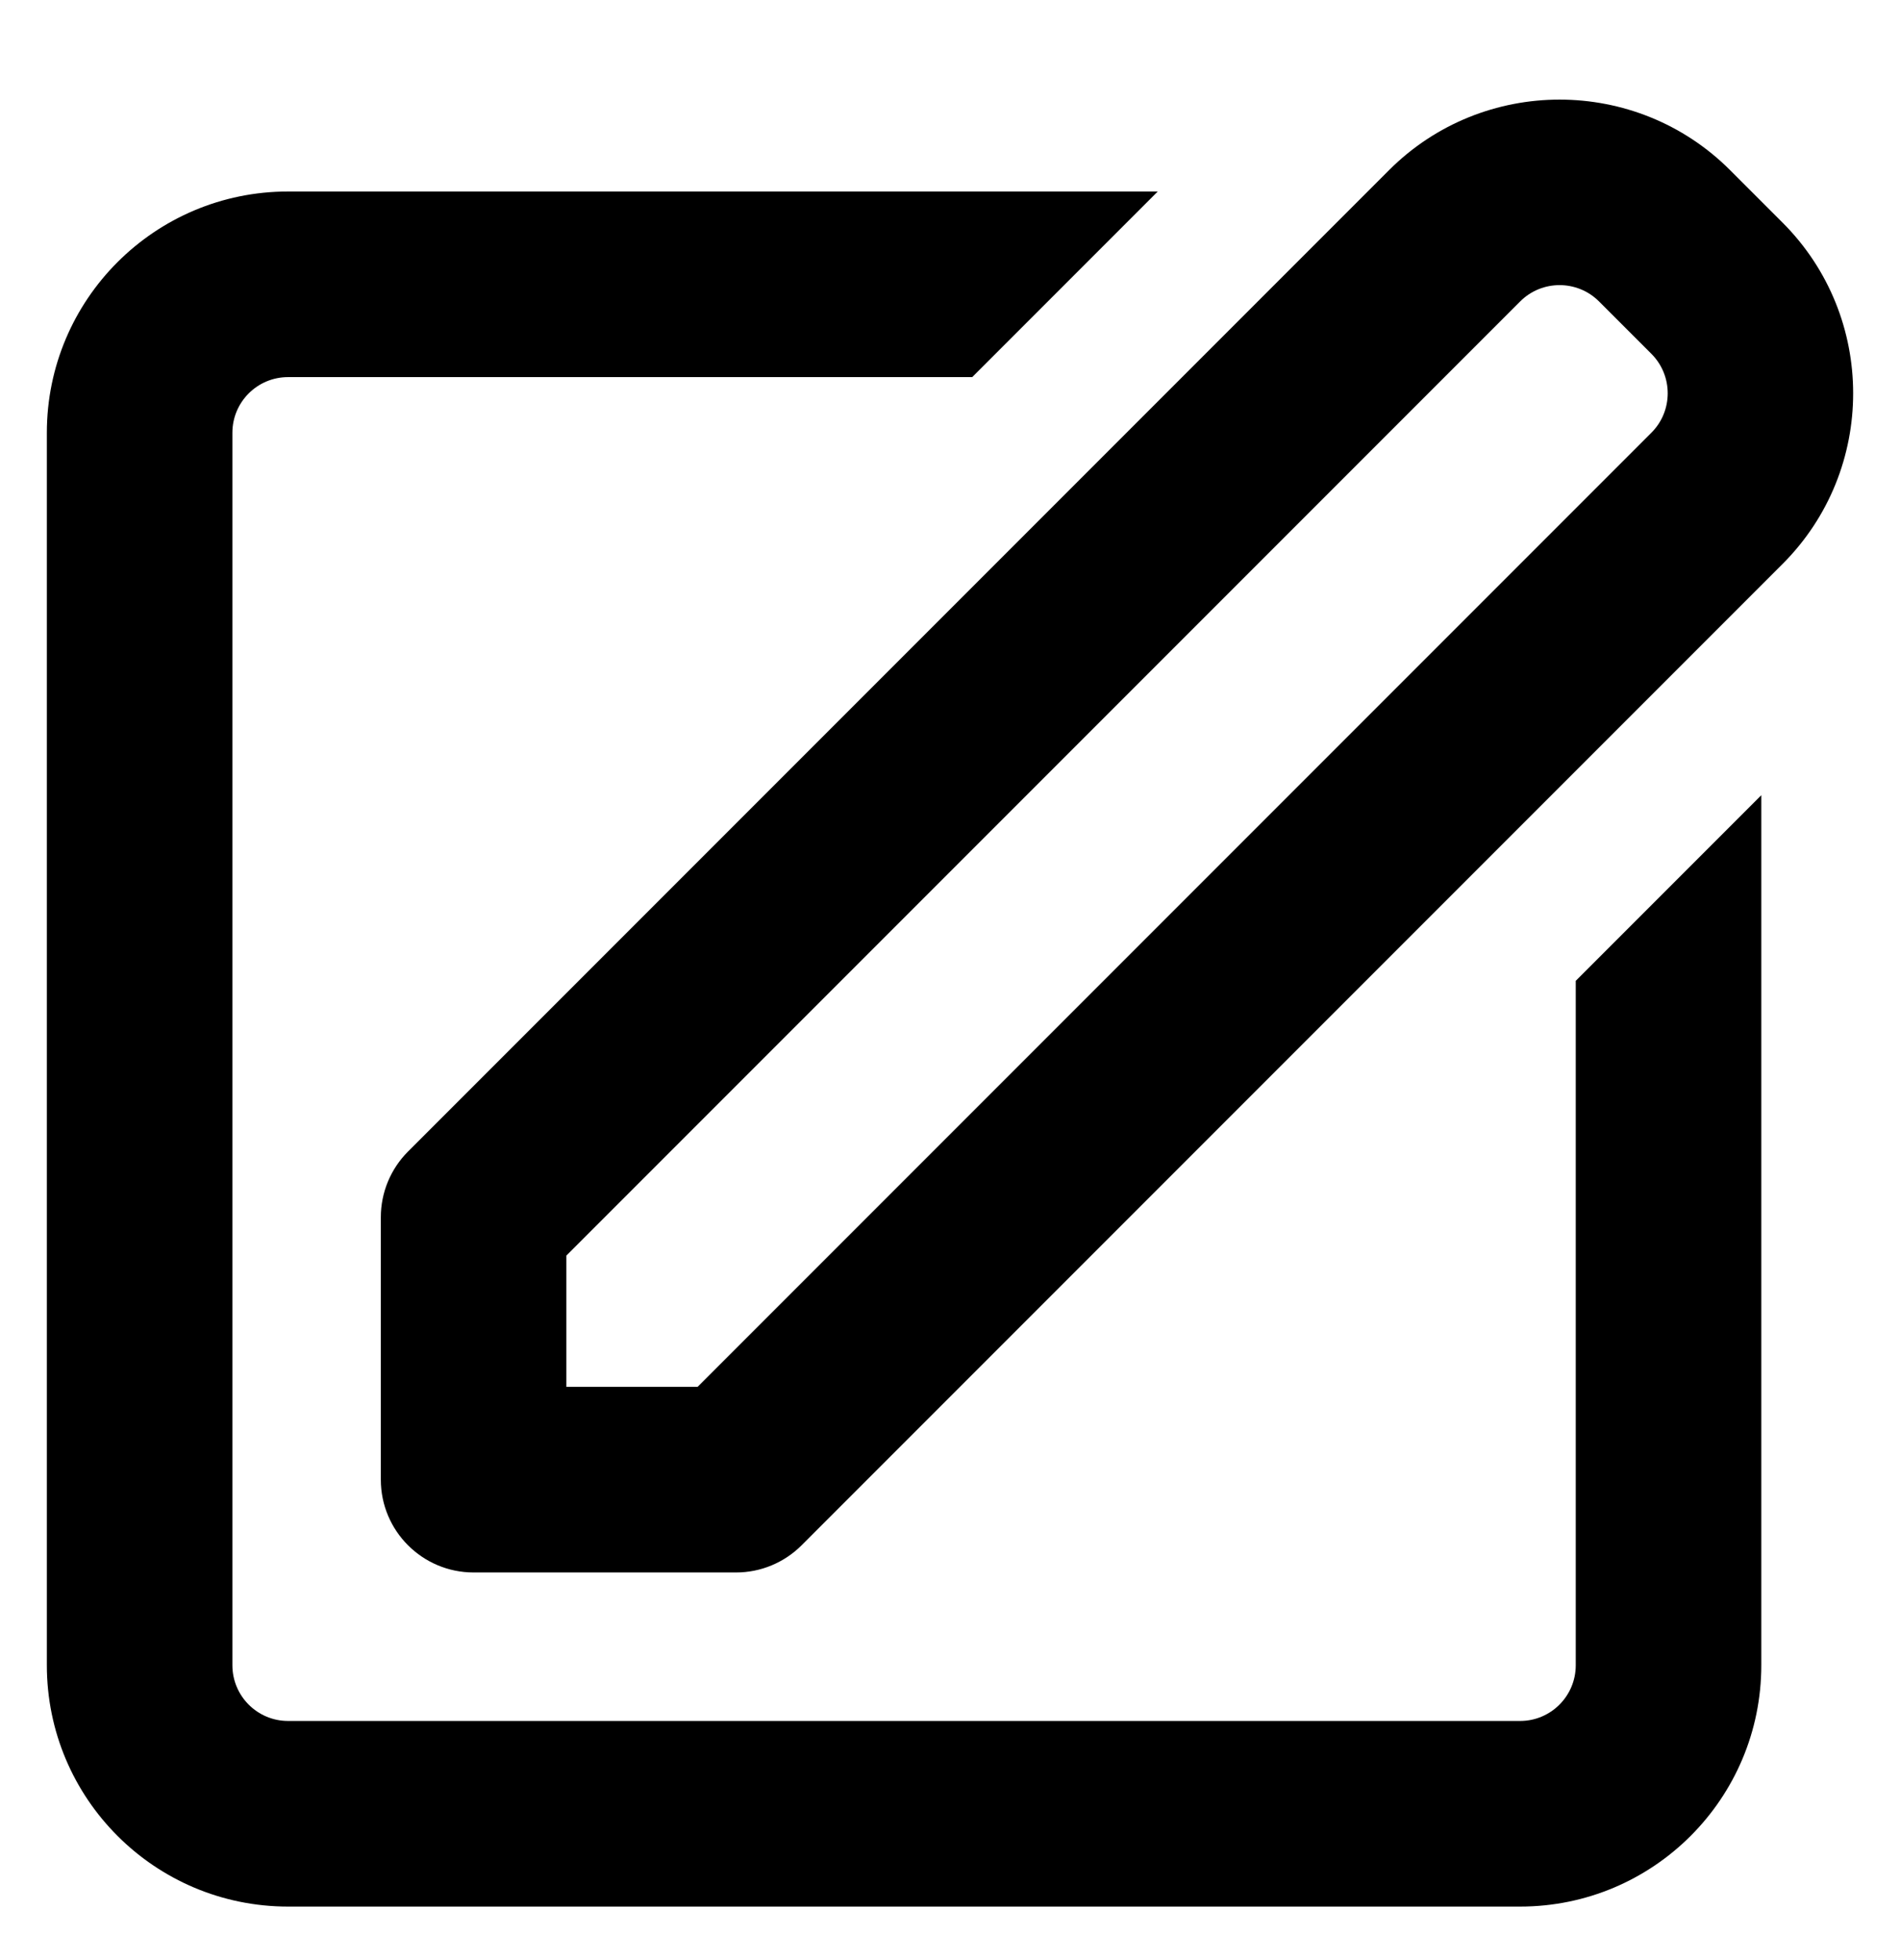
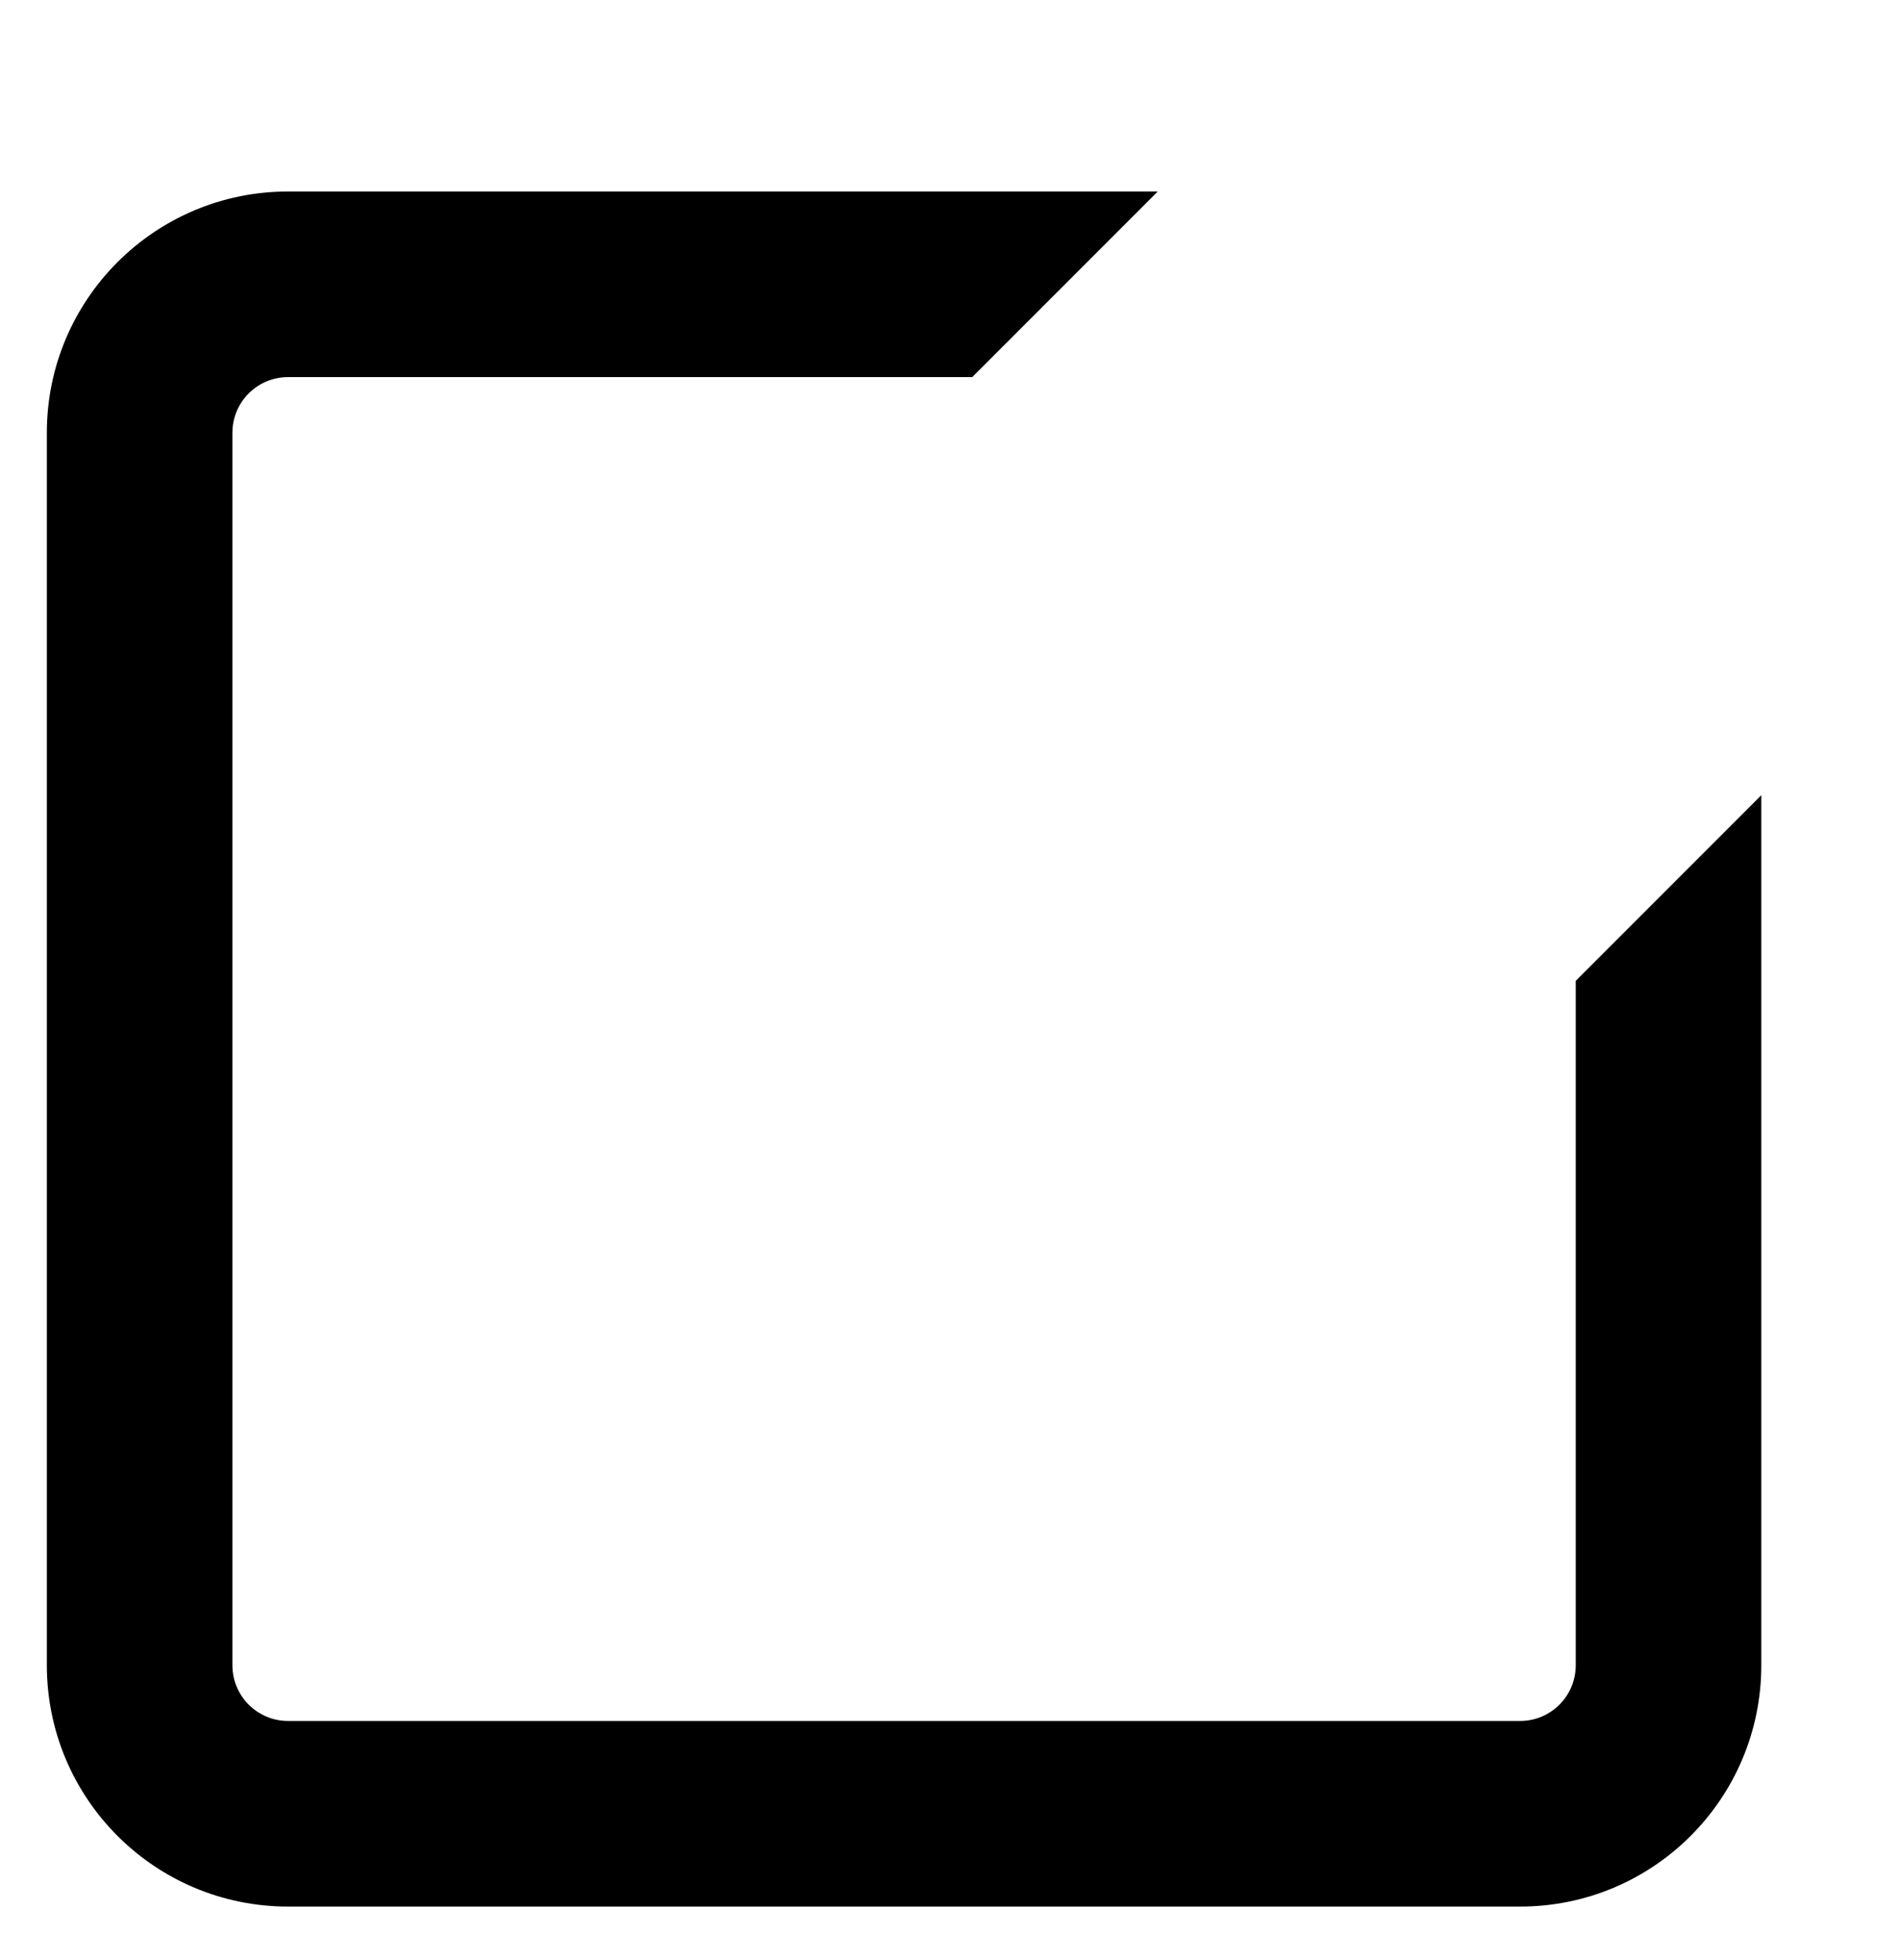
<svg xmlns="http://www.w3.org/2000/svg" fill="none" viewBox="0 0 32 33" height="33" width="32">
-   <path fill="black" d="M12.396 26.474H7.977C7.114 26.474 6.414 25.774 6.414 24.912V20.492C6.414 20.078 6.579 19.68 6.872 19.387L23.394 2.865C24.978 1.281 27.555 1.281 29.139 2.865L30.023 3.749C31.607 5.333 31.607 7.91 30.023 9.494L13.501 26.016C13.356 26.161 13.184 26.276 12.994 26.355C12.804 26.434 12.601 26.474 12.396 26.474ZM9.539 23.349H11.749L27.814 7.284C28.179 6.919 28.179 6.324 27.814 5.958L26.93 5.074C26.564 4.709 25.969 4.709 25.604 5.074L9.539 21.139V23.349Z" />
  <path fill="black" d="M26.539 16.513V28.036C26.539 28.554 26.119 28.974 25.602 28.974H4.852C4.334 28.974 3.914 28.554 3.914 28.036V7.286C3.914 6.768 4.334 6.349 4.852 6.349H16.374L19.499 3.224H4.852C2.608 3.224 0.789 5.042 0.789 7.286V28.036C0.789 30.28 2.608 32.099 4.852 32.099H25.602C27.845 32.099 29.664 30.28 29.664 28.036V13.388L26.539 16.513Z" />
</svg>